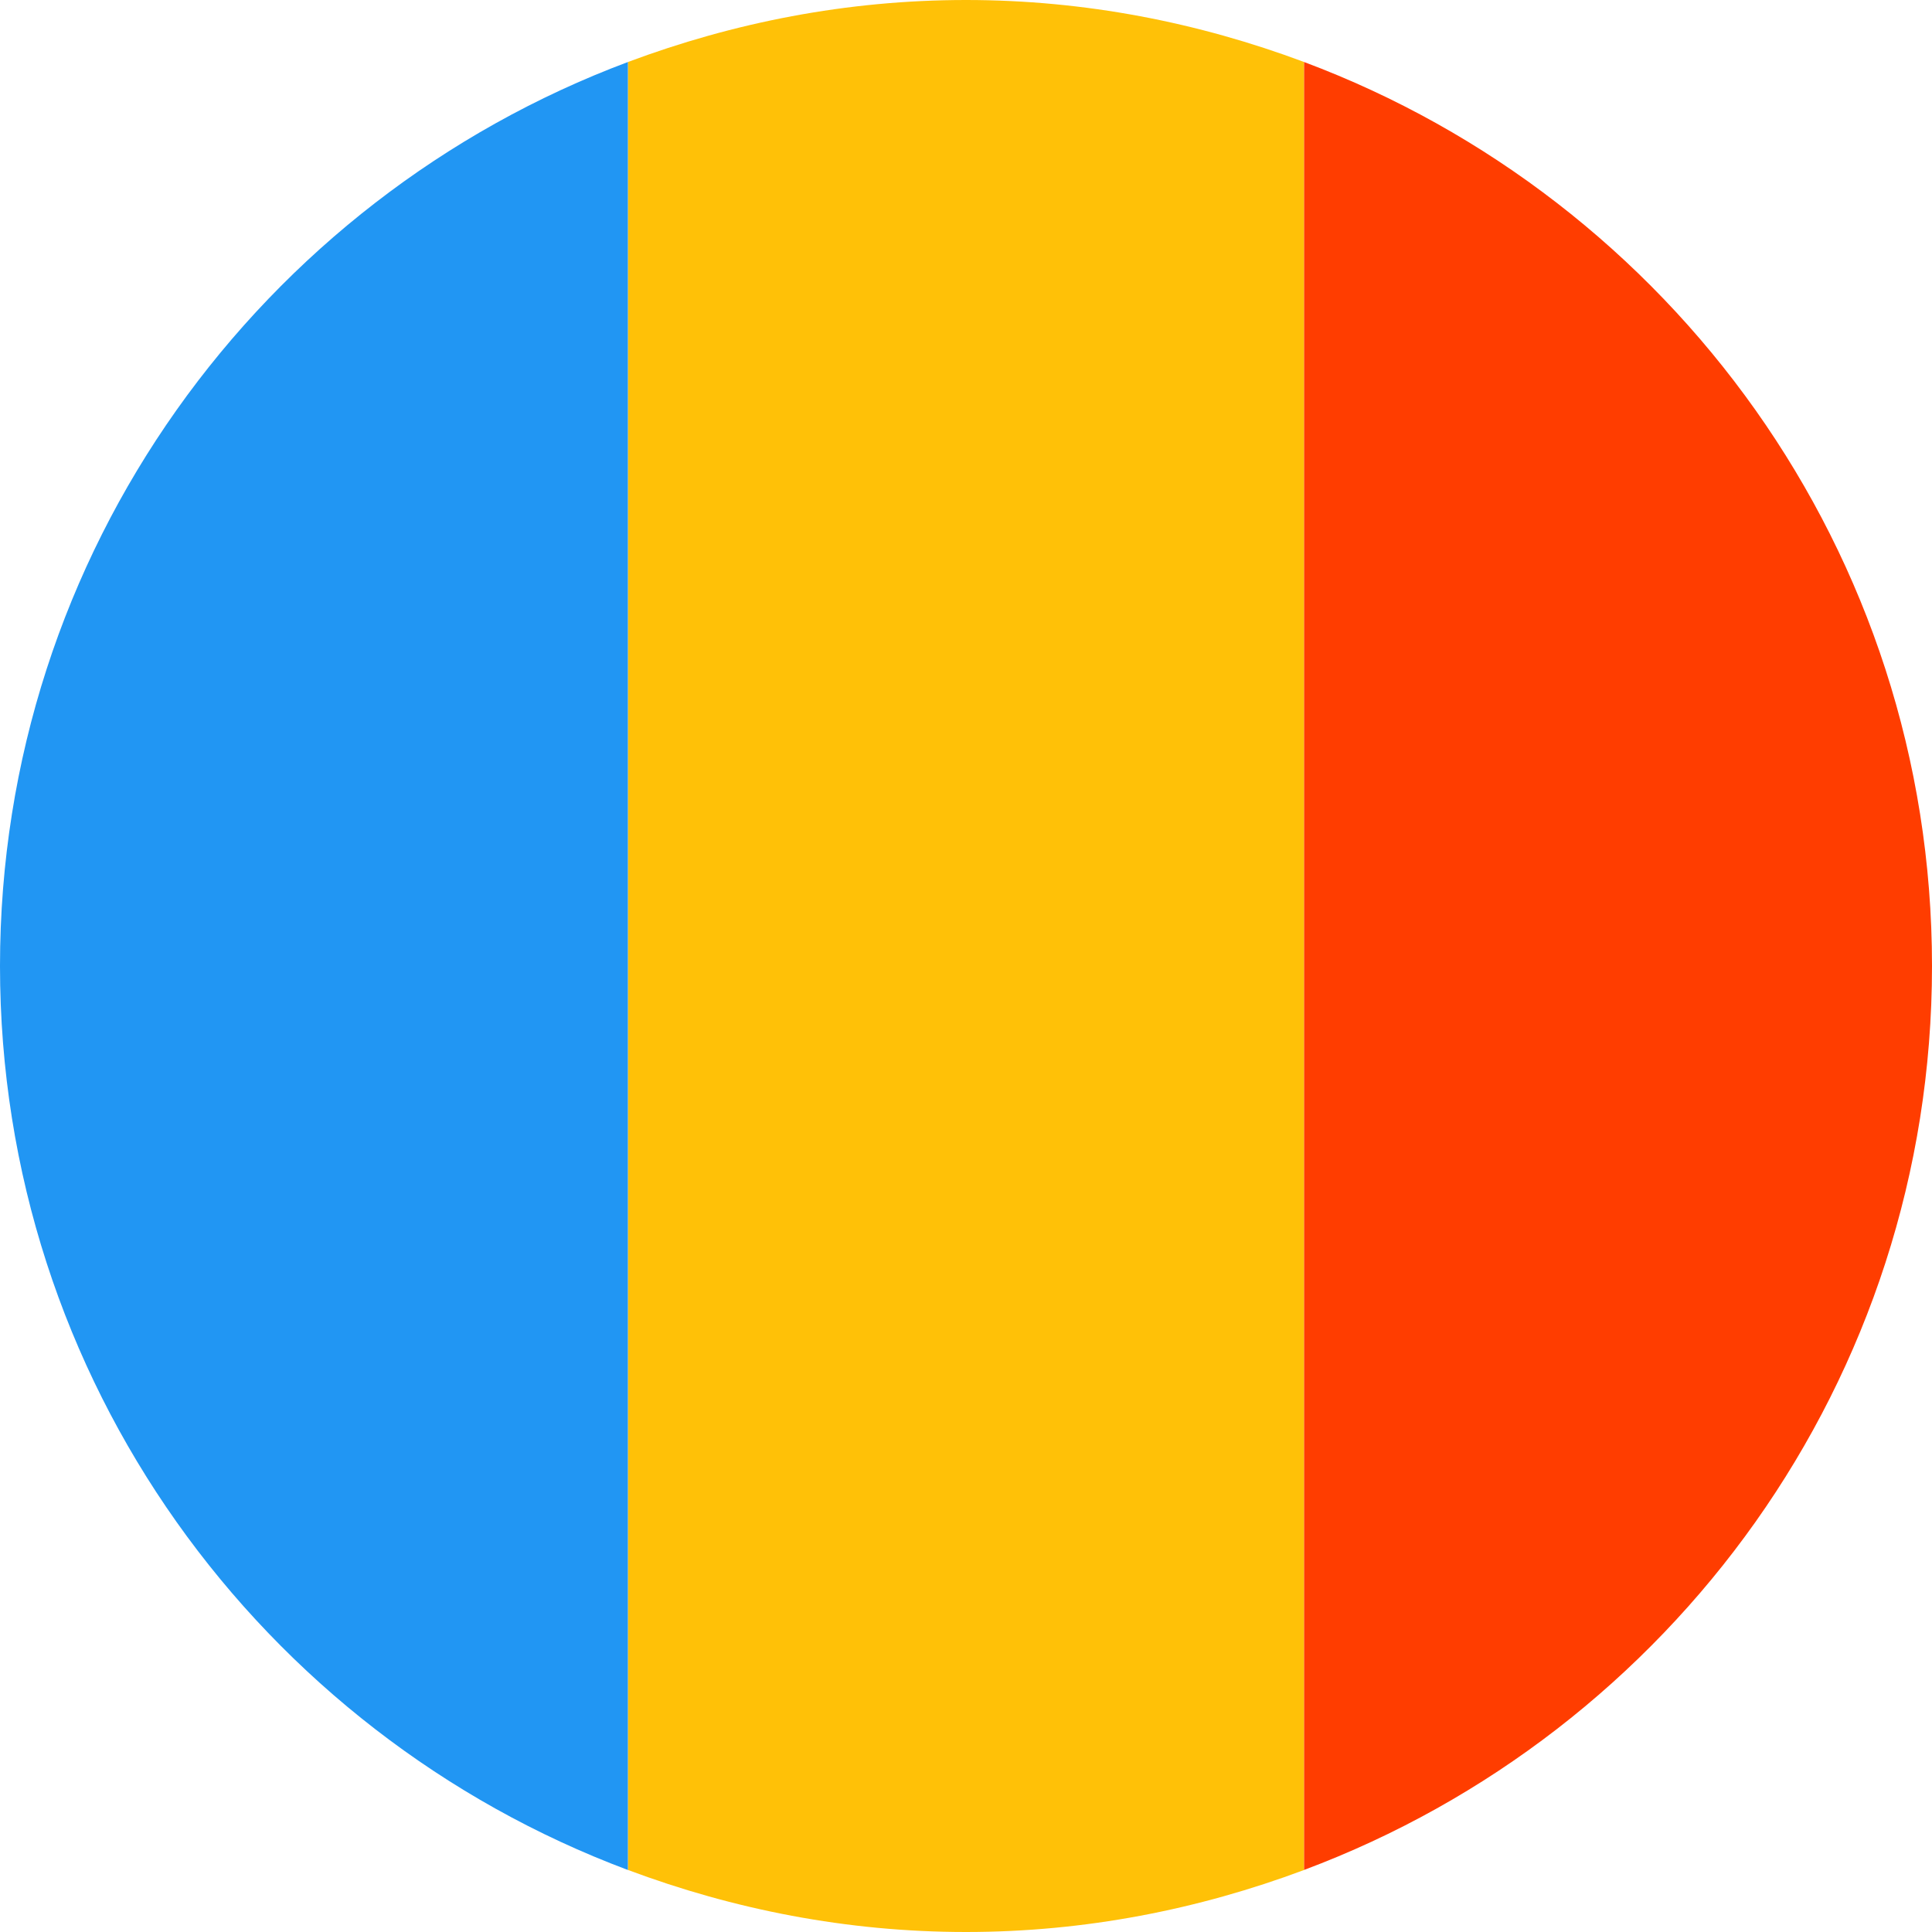
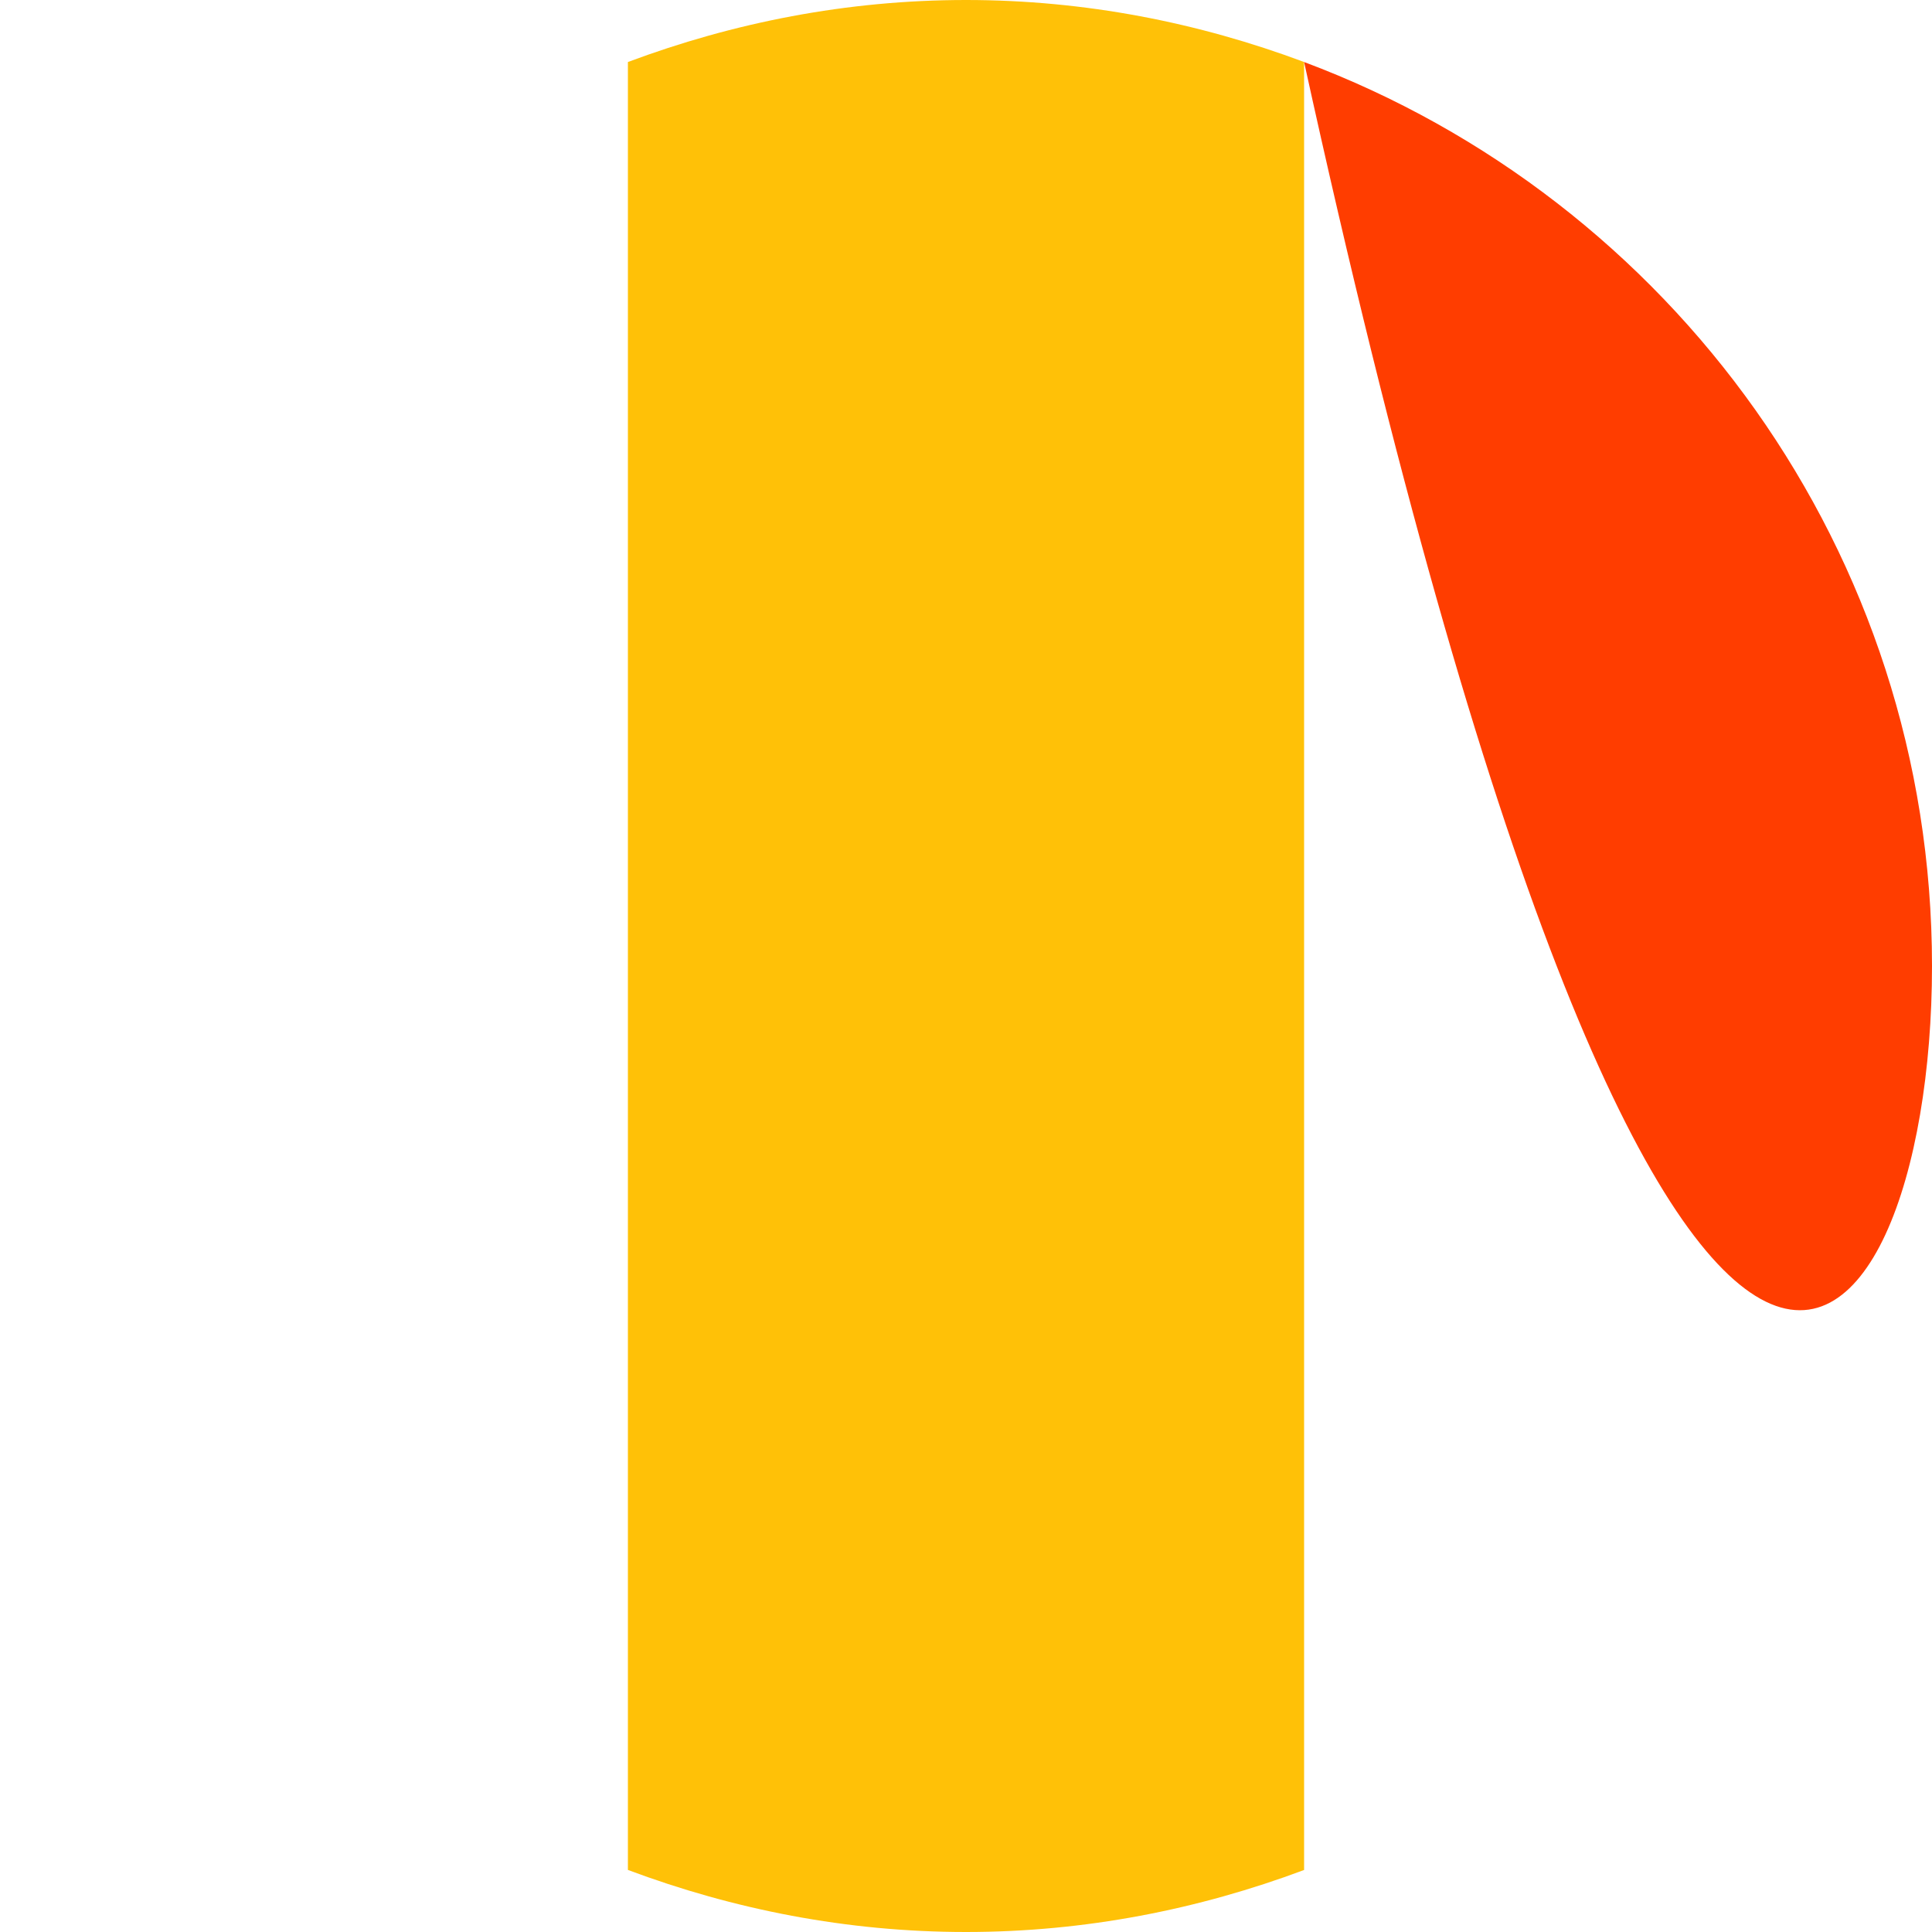
<svg xmlns="http://www.w3.org/2000/svg" viewBox="4 4 40 40">
  <path fill="#ffc107" d="M31,5.284C28.818,4.468,26.467,4,24,4s-4.818,0.468-7,1.284v37.431C19.182,43.532,21.533,44,24,44 s4.818-0.468,7-1.284V5.284z" />
-   <path fill="#ff3d00" d="M44,24c0-8.579-5.412-15.875-13-18.716v37.431C38.588,39.875,44,32.579,44,24z" />
-   <path fill="#2196f3" d="M4,24c0,8.579,5.412,15.875,13,18.716V5.284C9.412,8.125,4,15.421,4,24z" />
+   <path fill="#ff3d00" d="M44,24c0-8.579-5.412-15.875-13-18.716C38.588,39.875,44,32.579,44,24z" />
</svg>